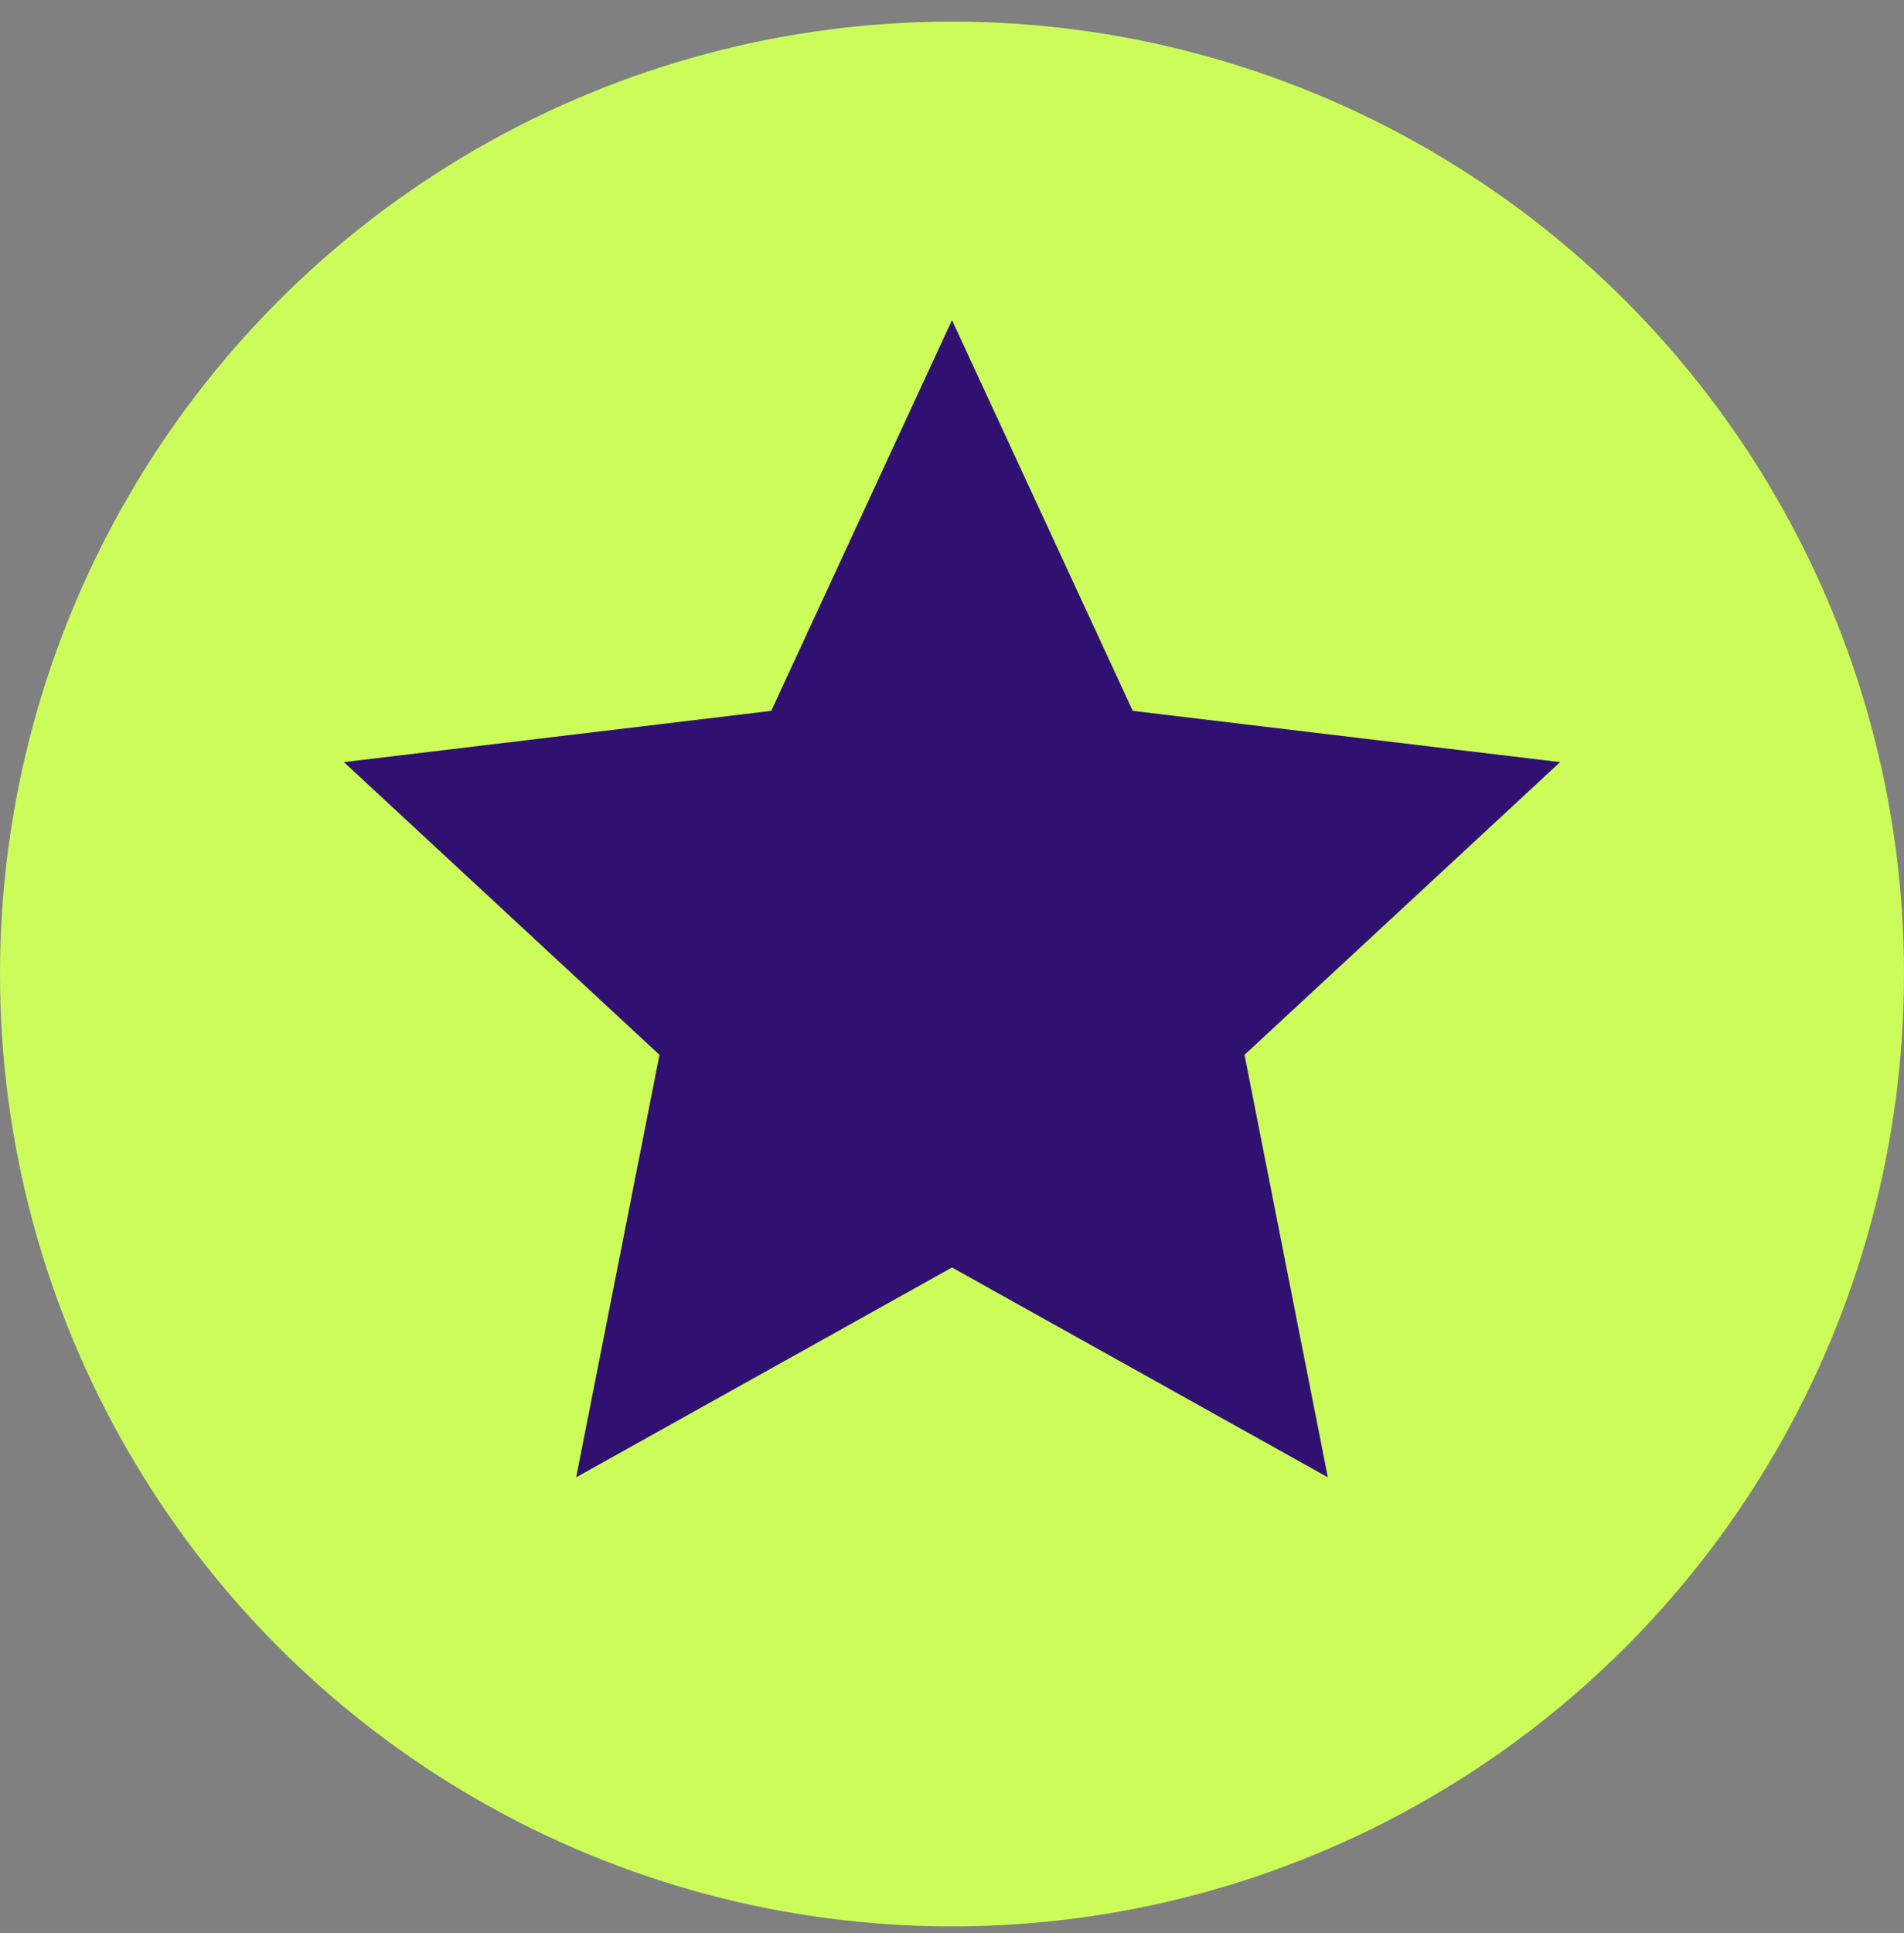
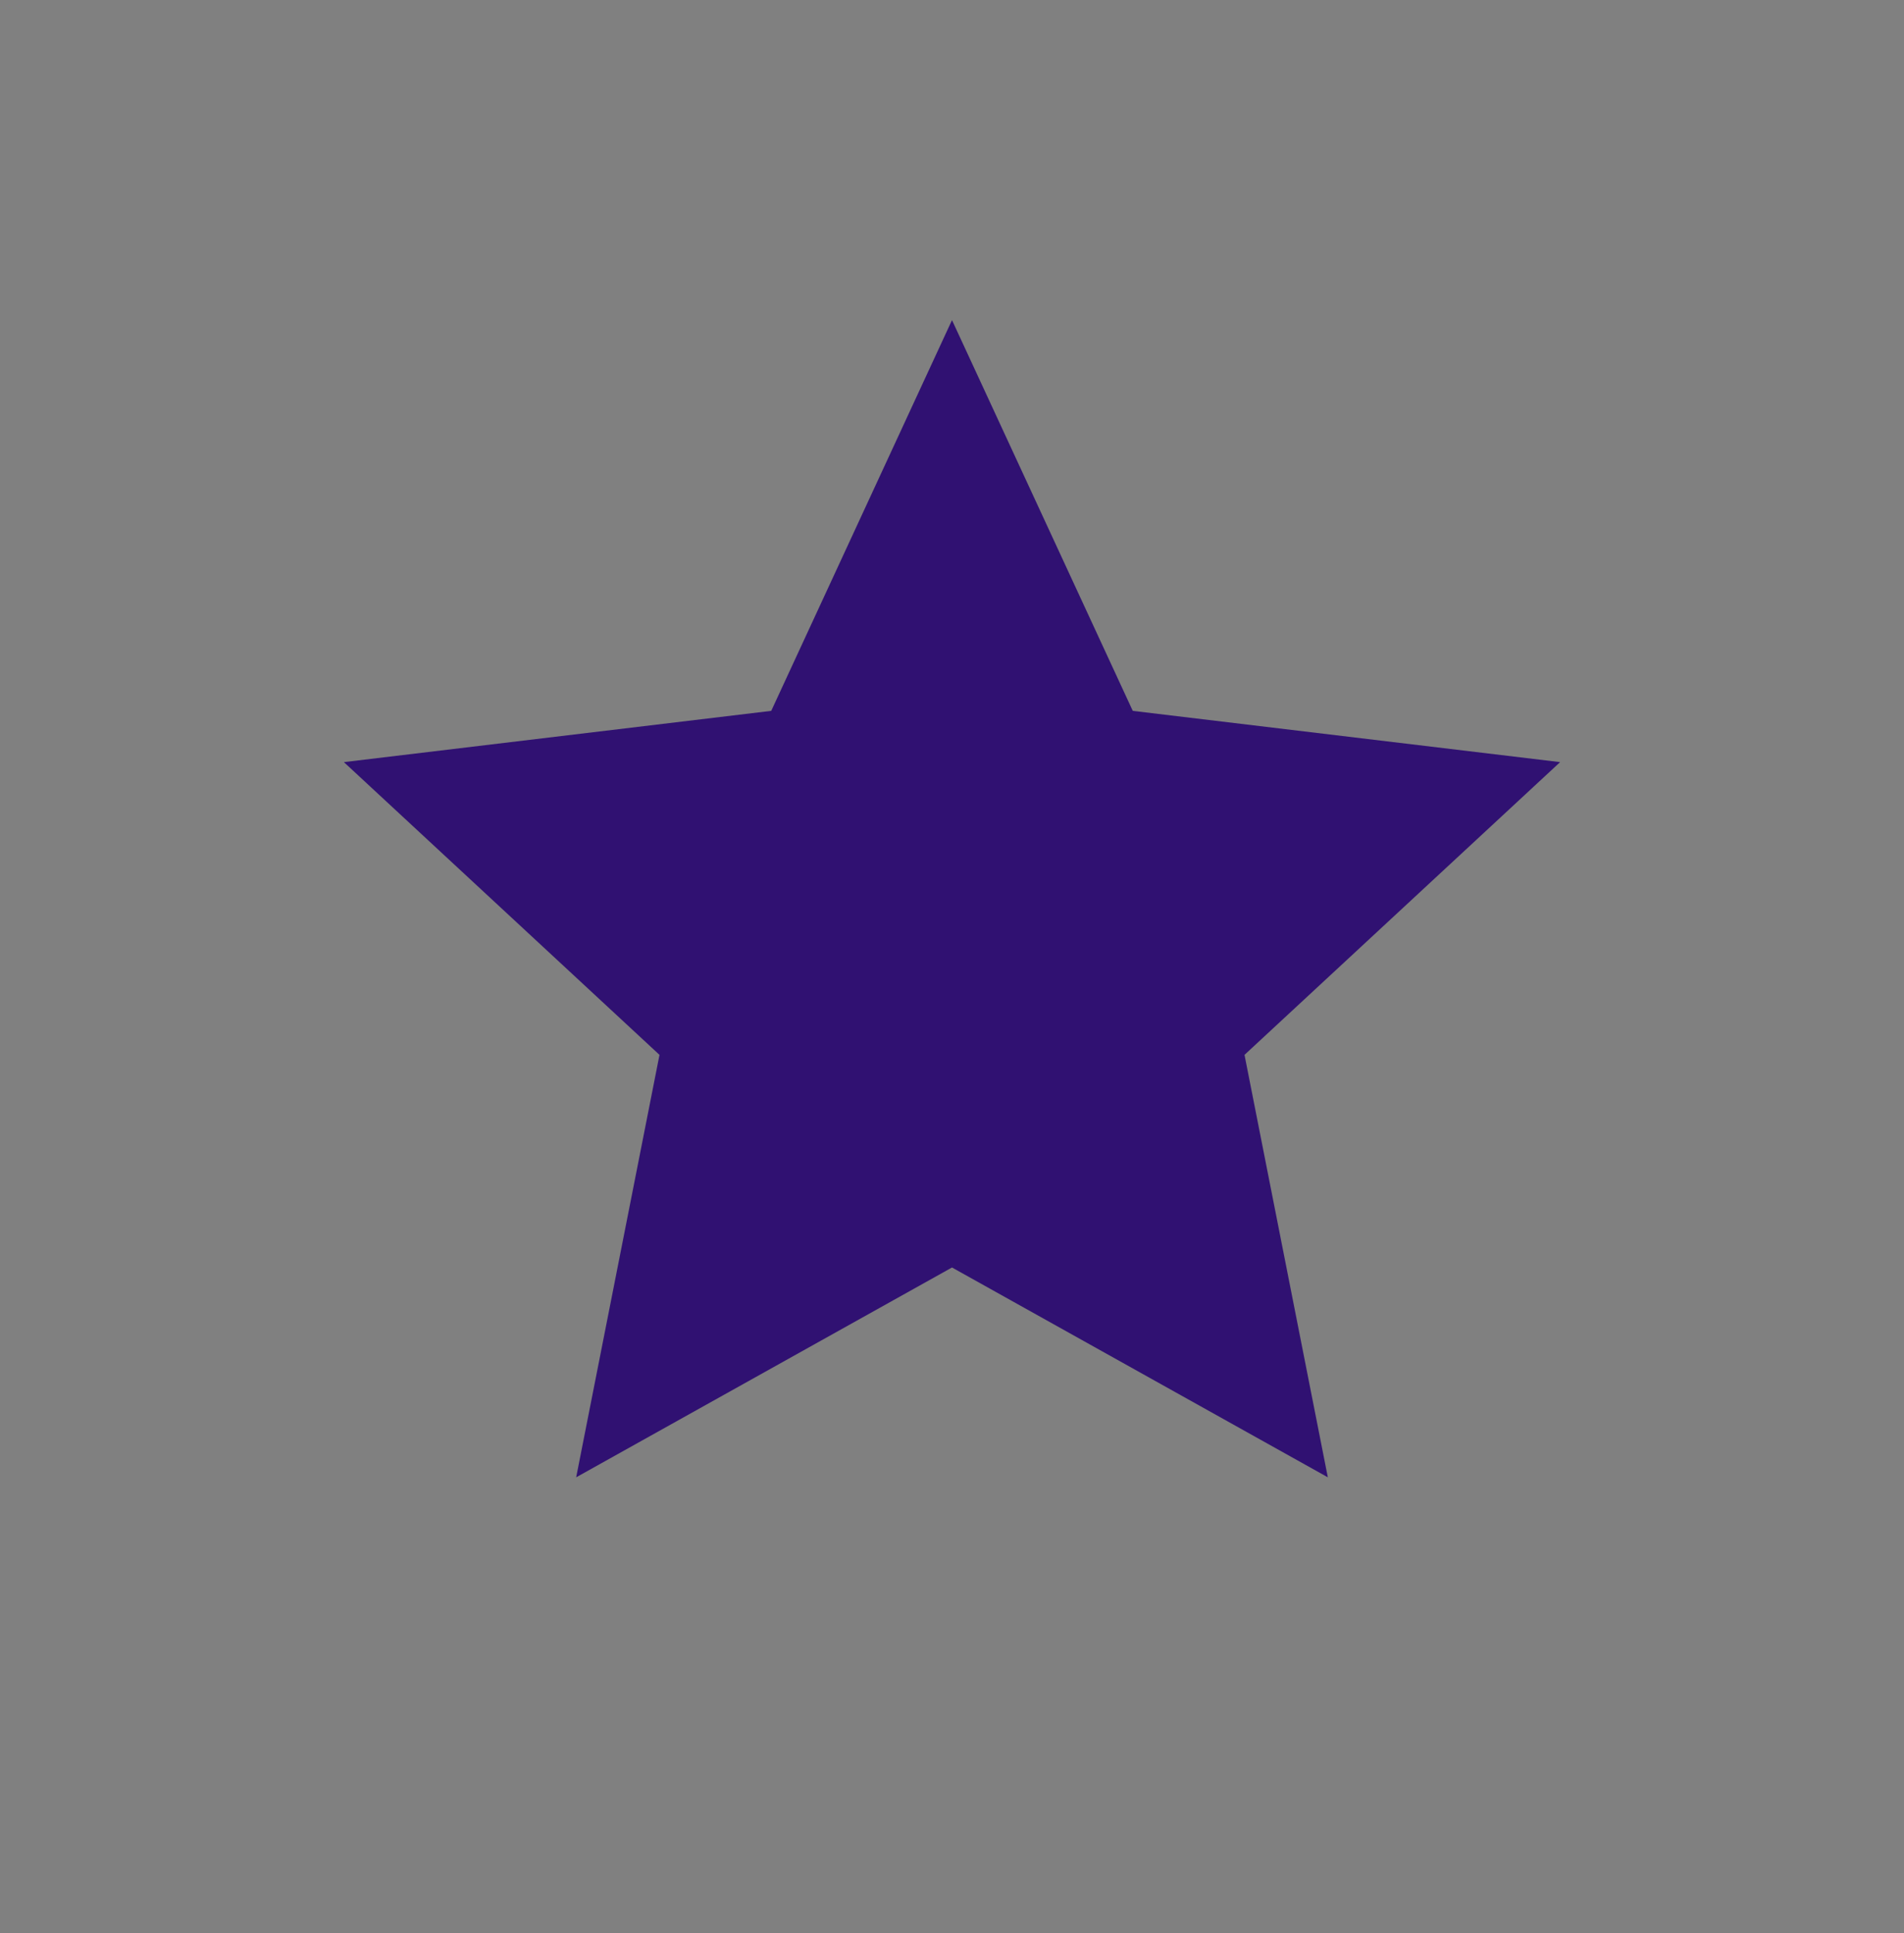
<svg xmlns="http://www.w3.org/2000/svg" width="67" height="68" viewBox="0 0 67 68" fill="none">
  <rect x="0" y="0" width="67" height="68" fill="#808080" stroke="none" />
-   <circle cx="33.5" cy="34.26" r="33.5" fill="#CCFC5A" />
  <path d="M33.5 11.26L39.861 25.004L54.899 26.807L43.793 37.104L46.725 51.963L33.5 44.583L20.275 51.963L23.207 37.104L12.101 26.807L27.139 25.004L33.5 11.26Z" fill="#301172" />
</svg>